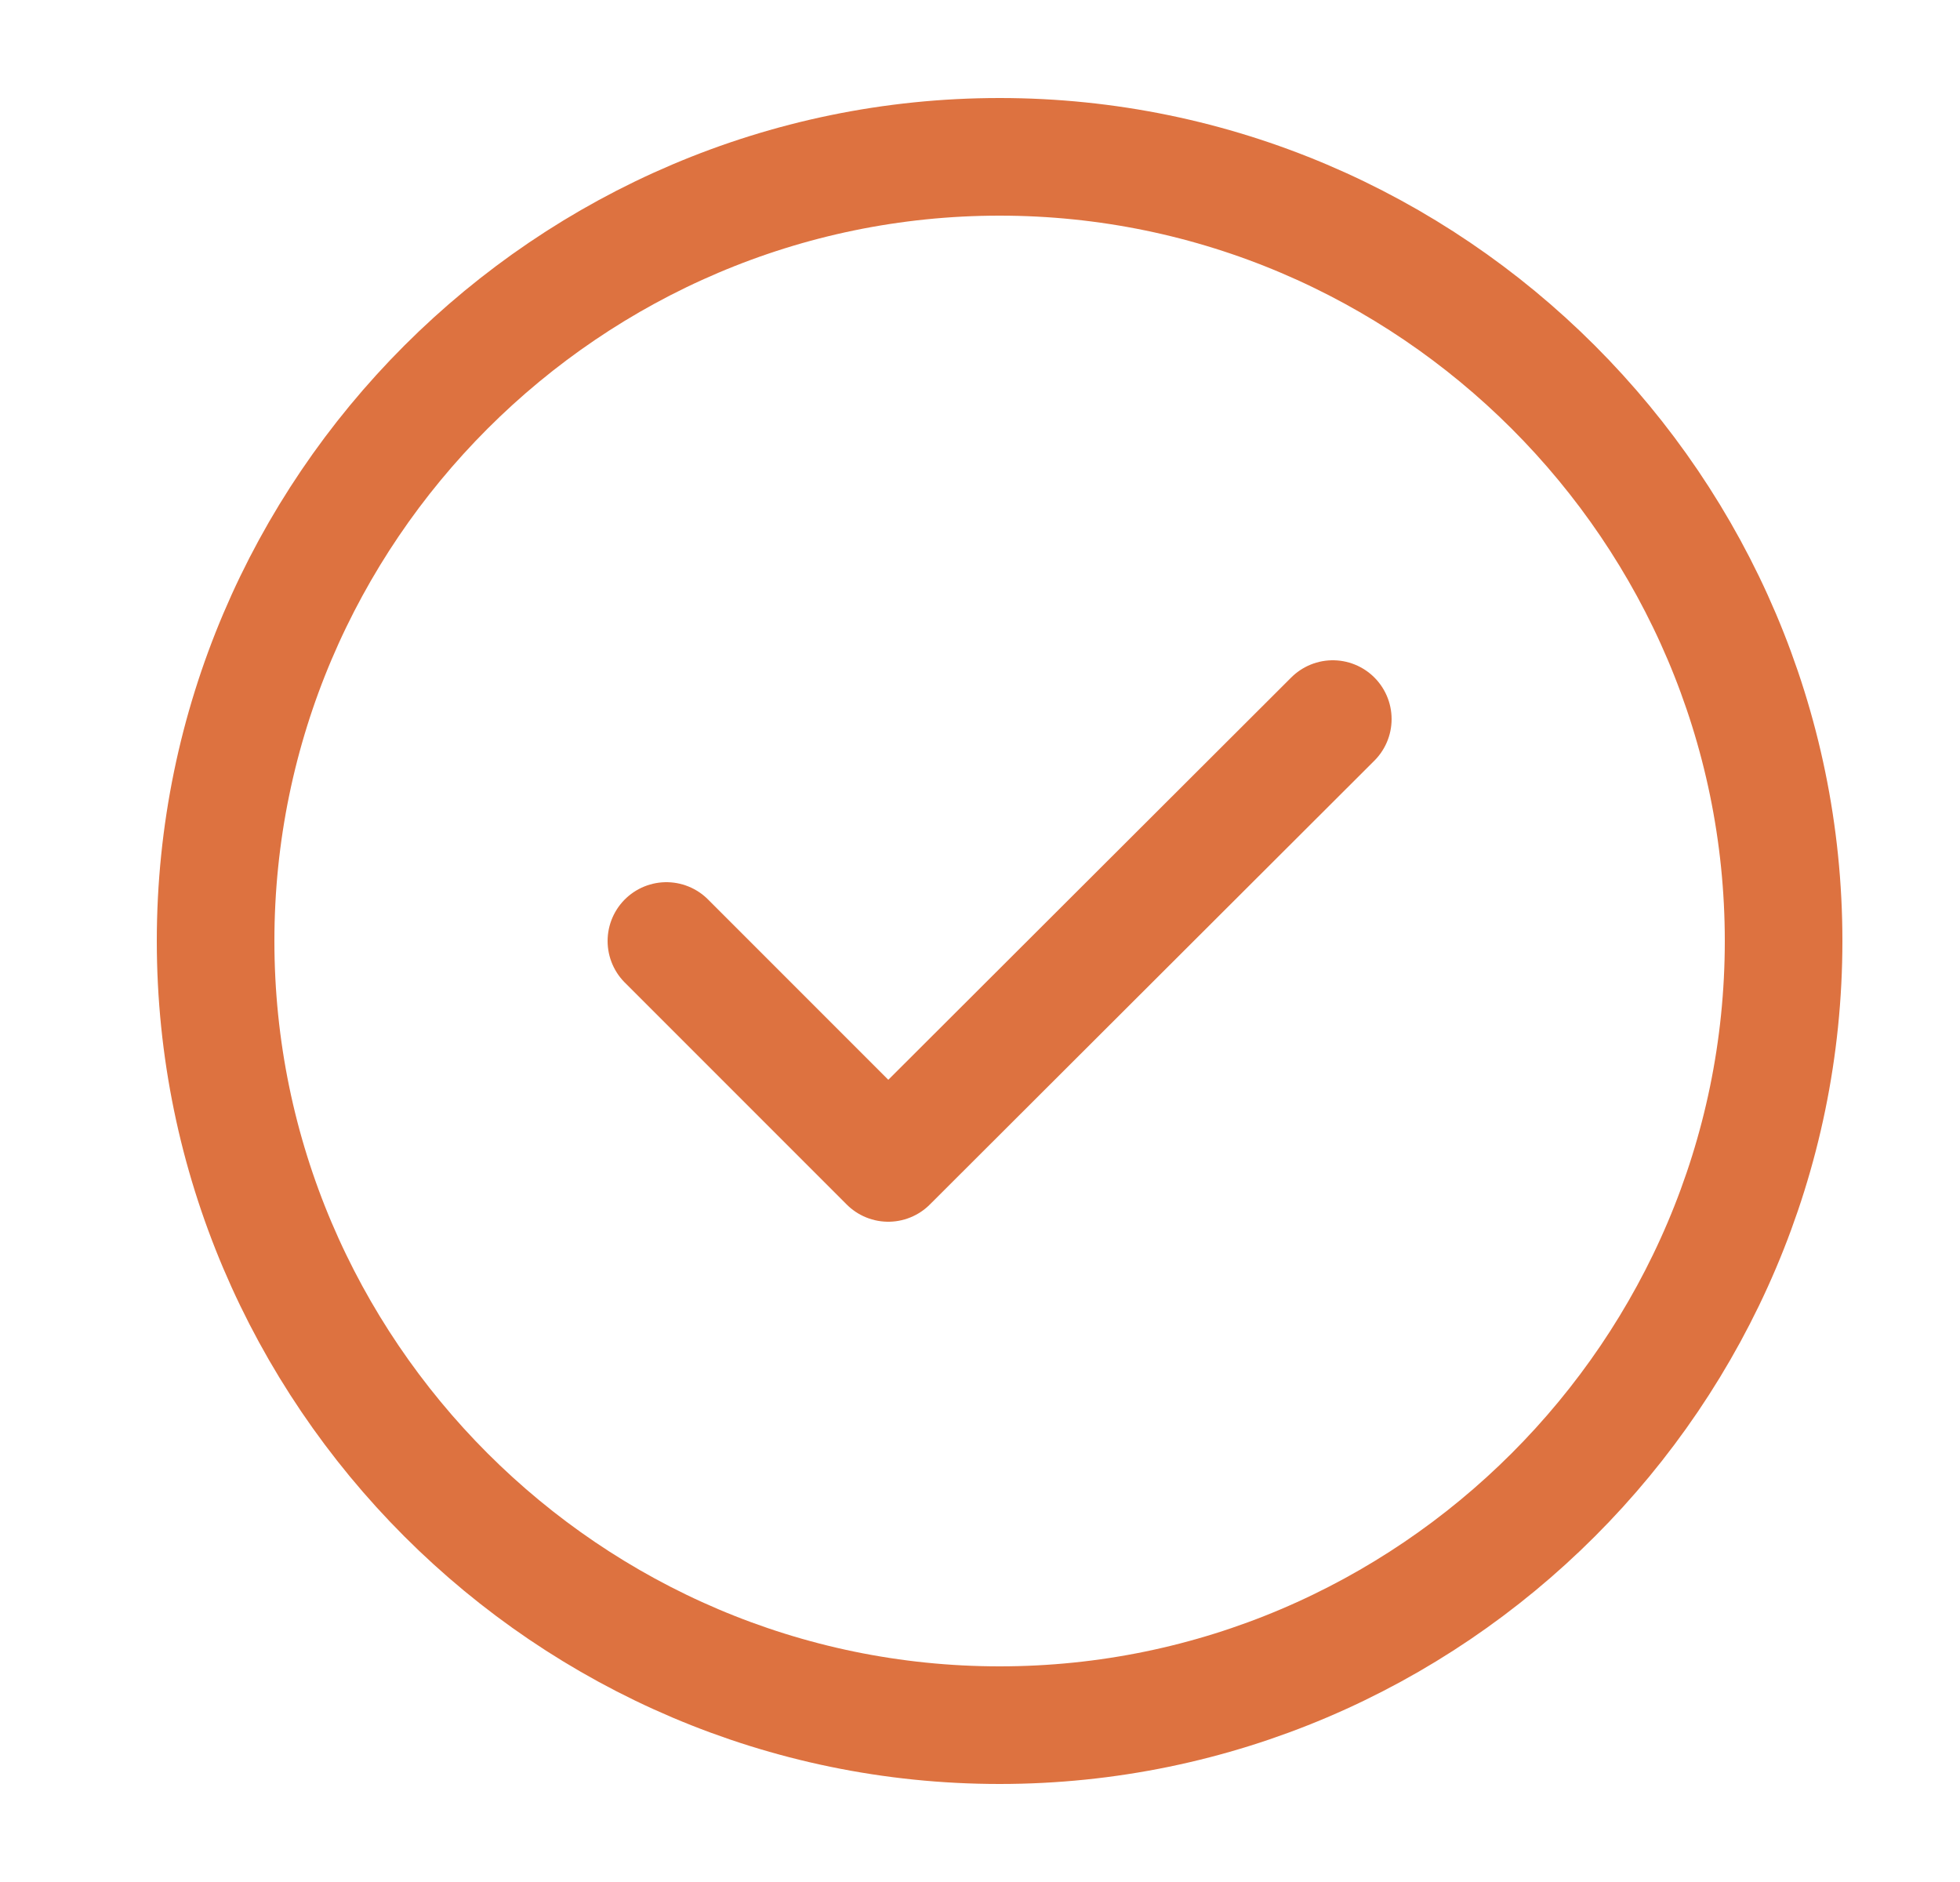
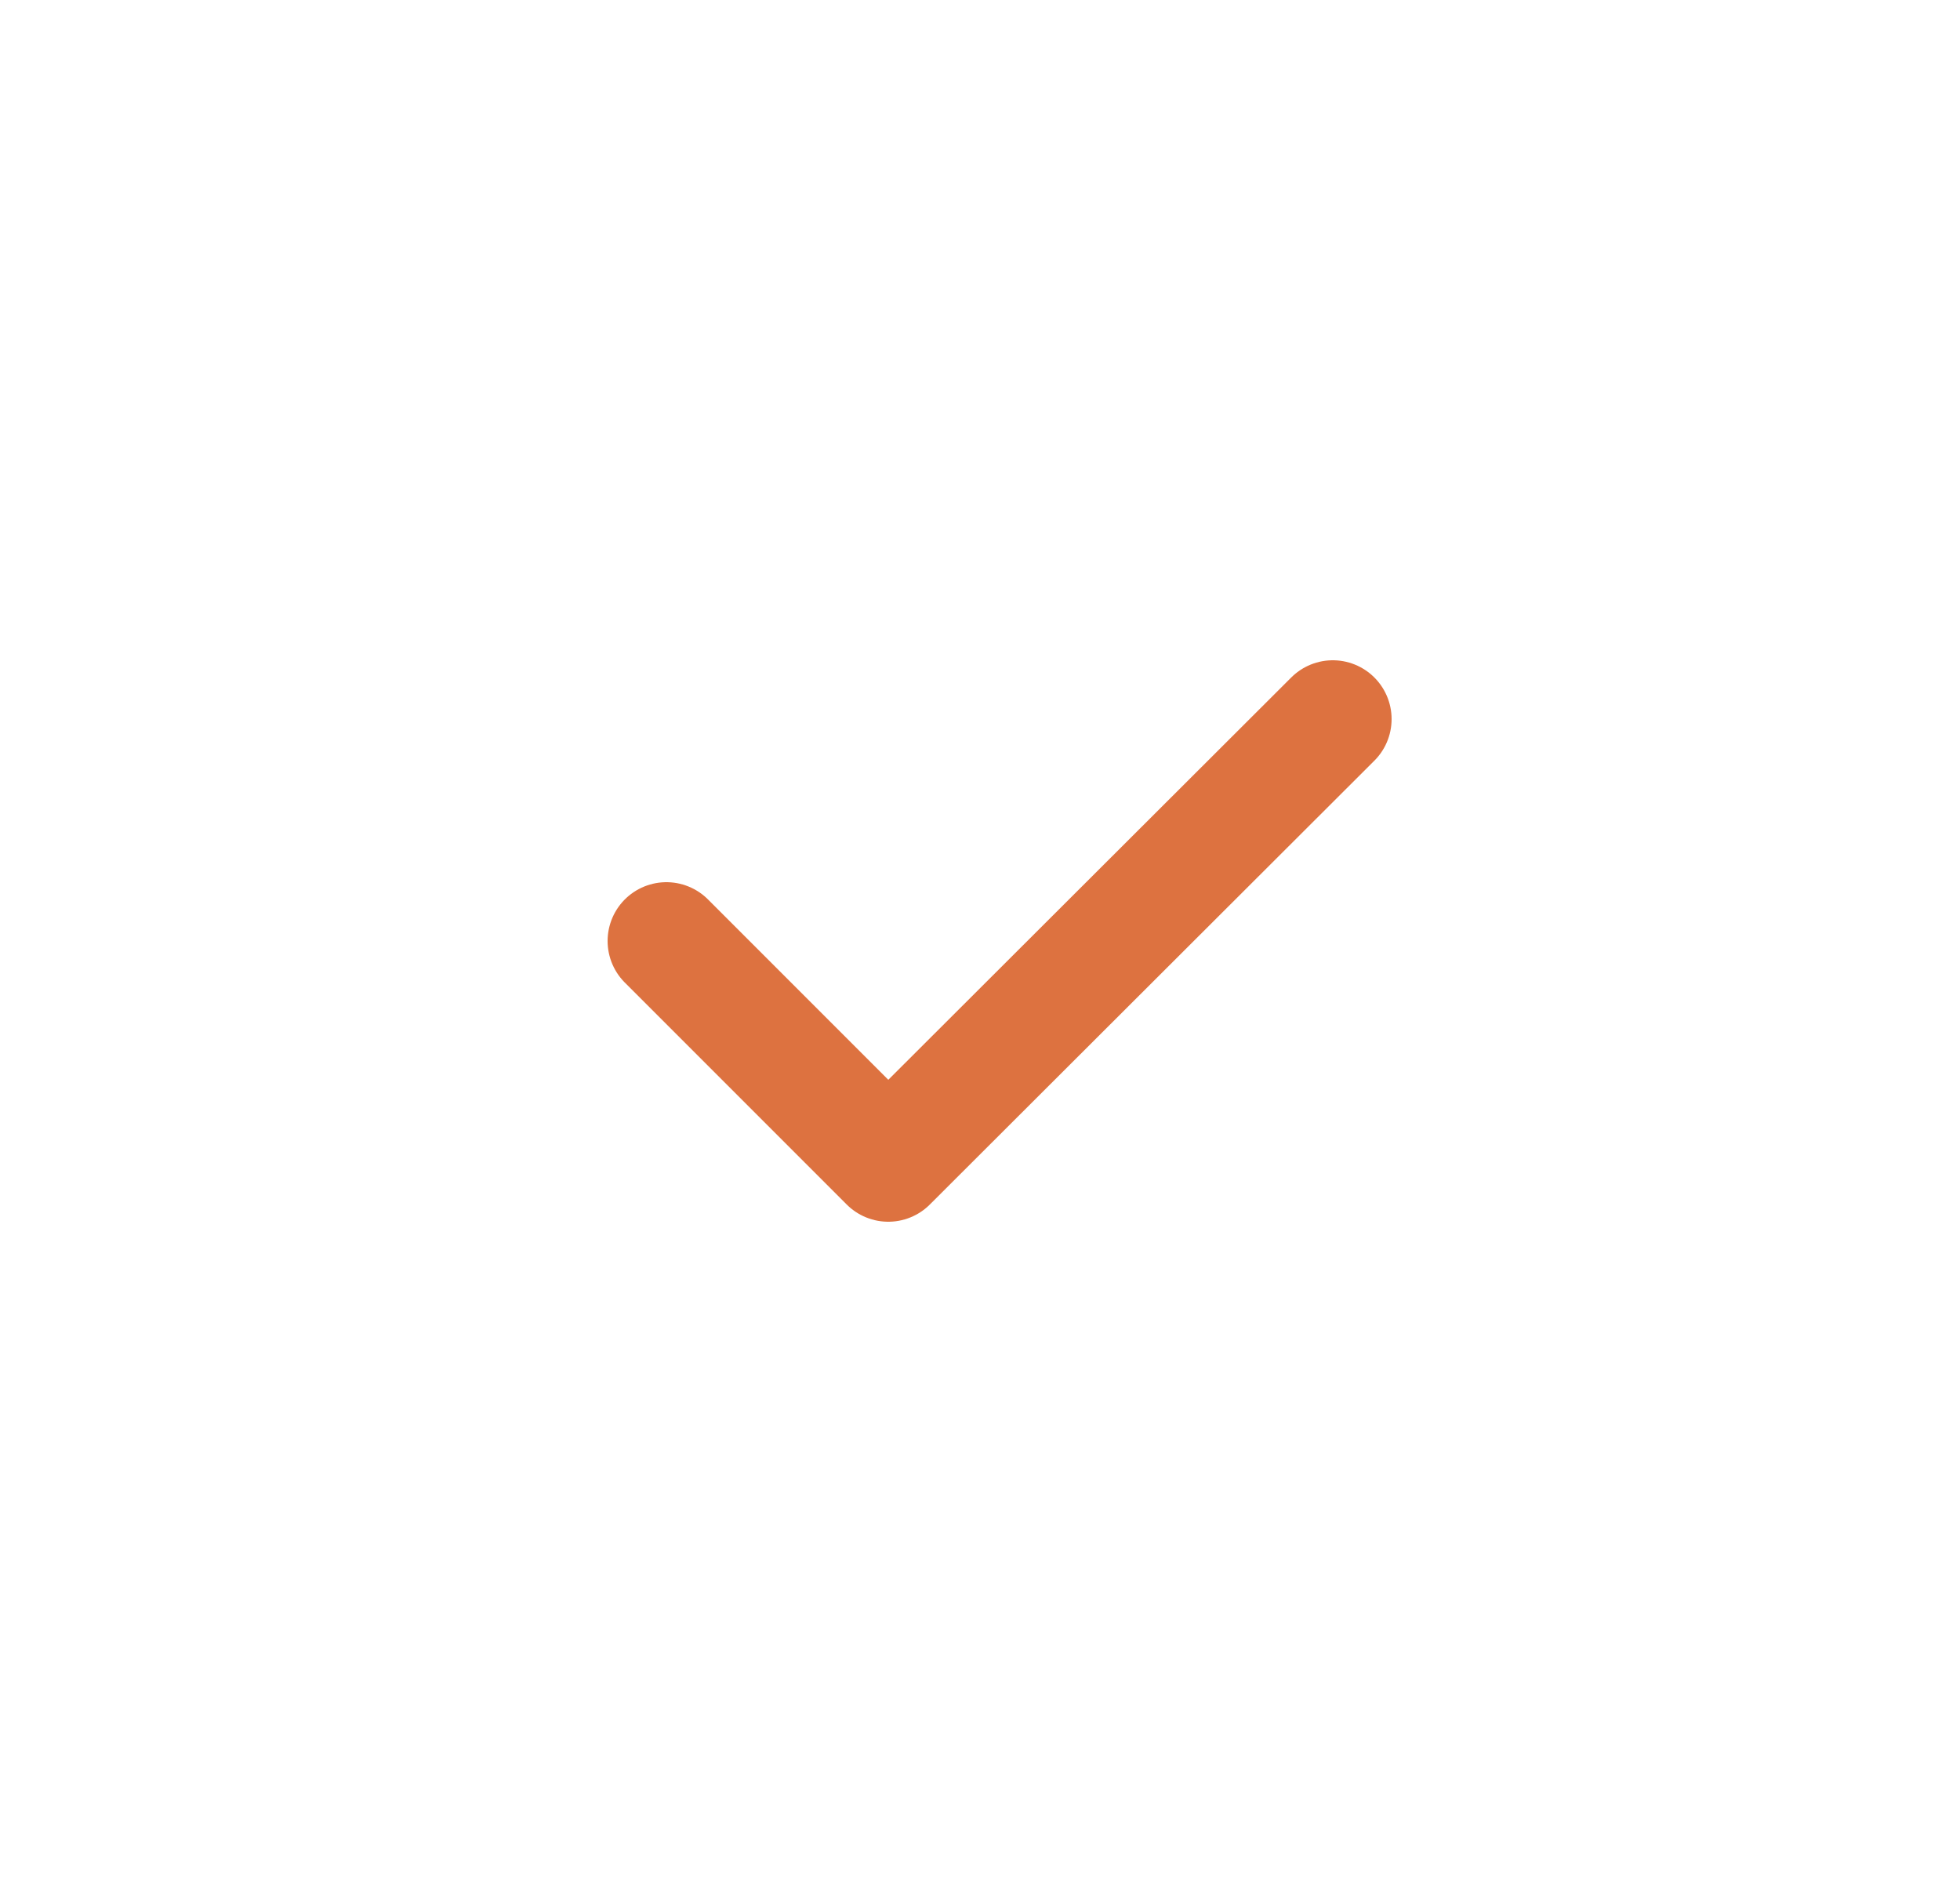
<svg xmlns="http://www.w3.org/2000/svg" width="25" height="24" viewBox="0 0 25 24" fill="none">
  <g id="tick-circle">
    <g id="vuesax/linear/tick-circle">
      <g id="tick-circle_2">
-         <path id="Vector" d="M12.75 22C18.25 22 22.75 17.5 22.75 12C22.75 6.5 18.25 2 12.75 2C7.25 2 2.75 6.5 2.75 12C2.75 17.5 7.25 22 12.75 22Z" stroke="#DD7240" stroke-width="1.5" stroke-linecap="round" stroke-linejoin="round" />
        <path id="Vector_2" d="M8.5 12L11.33 14.83L17 9.17" stroke="#DD7240" stroke-width="1.5" stroke-linecap="round" stroke-linejoin="round" />
      </g>
    </g>
  </g>
</svg>